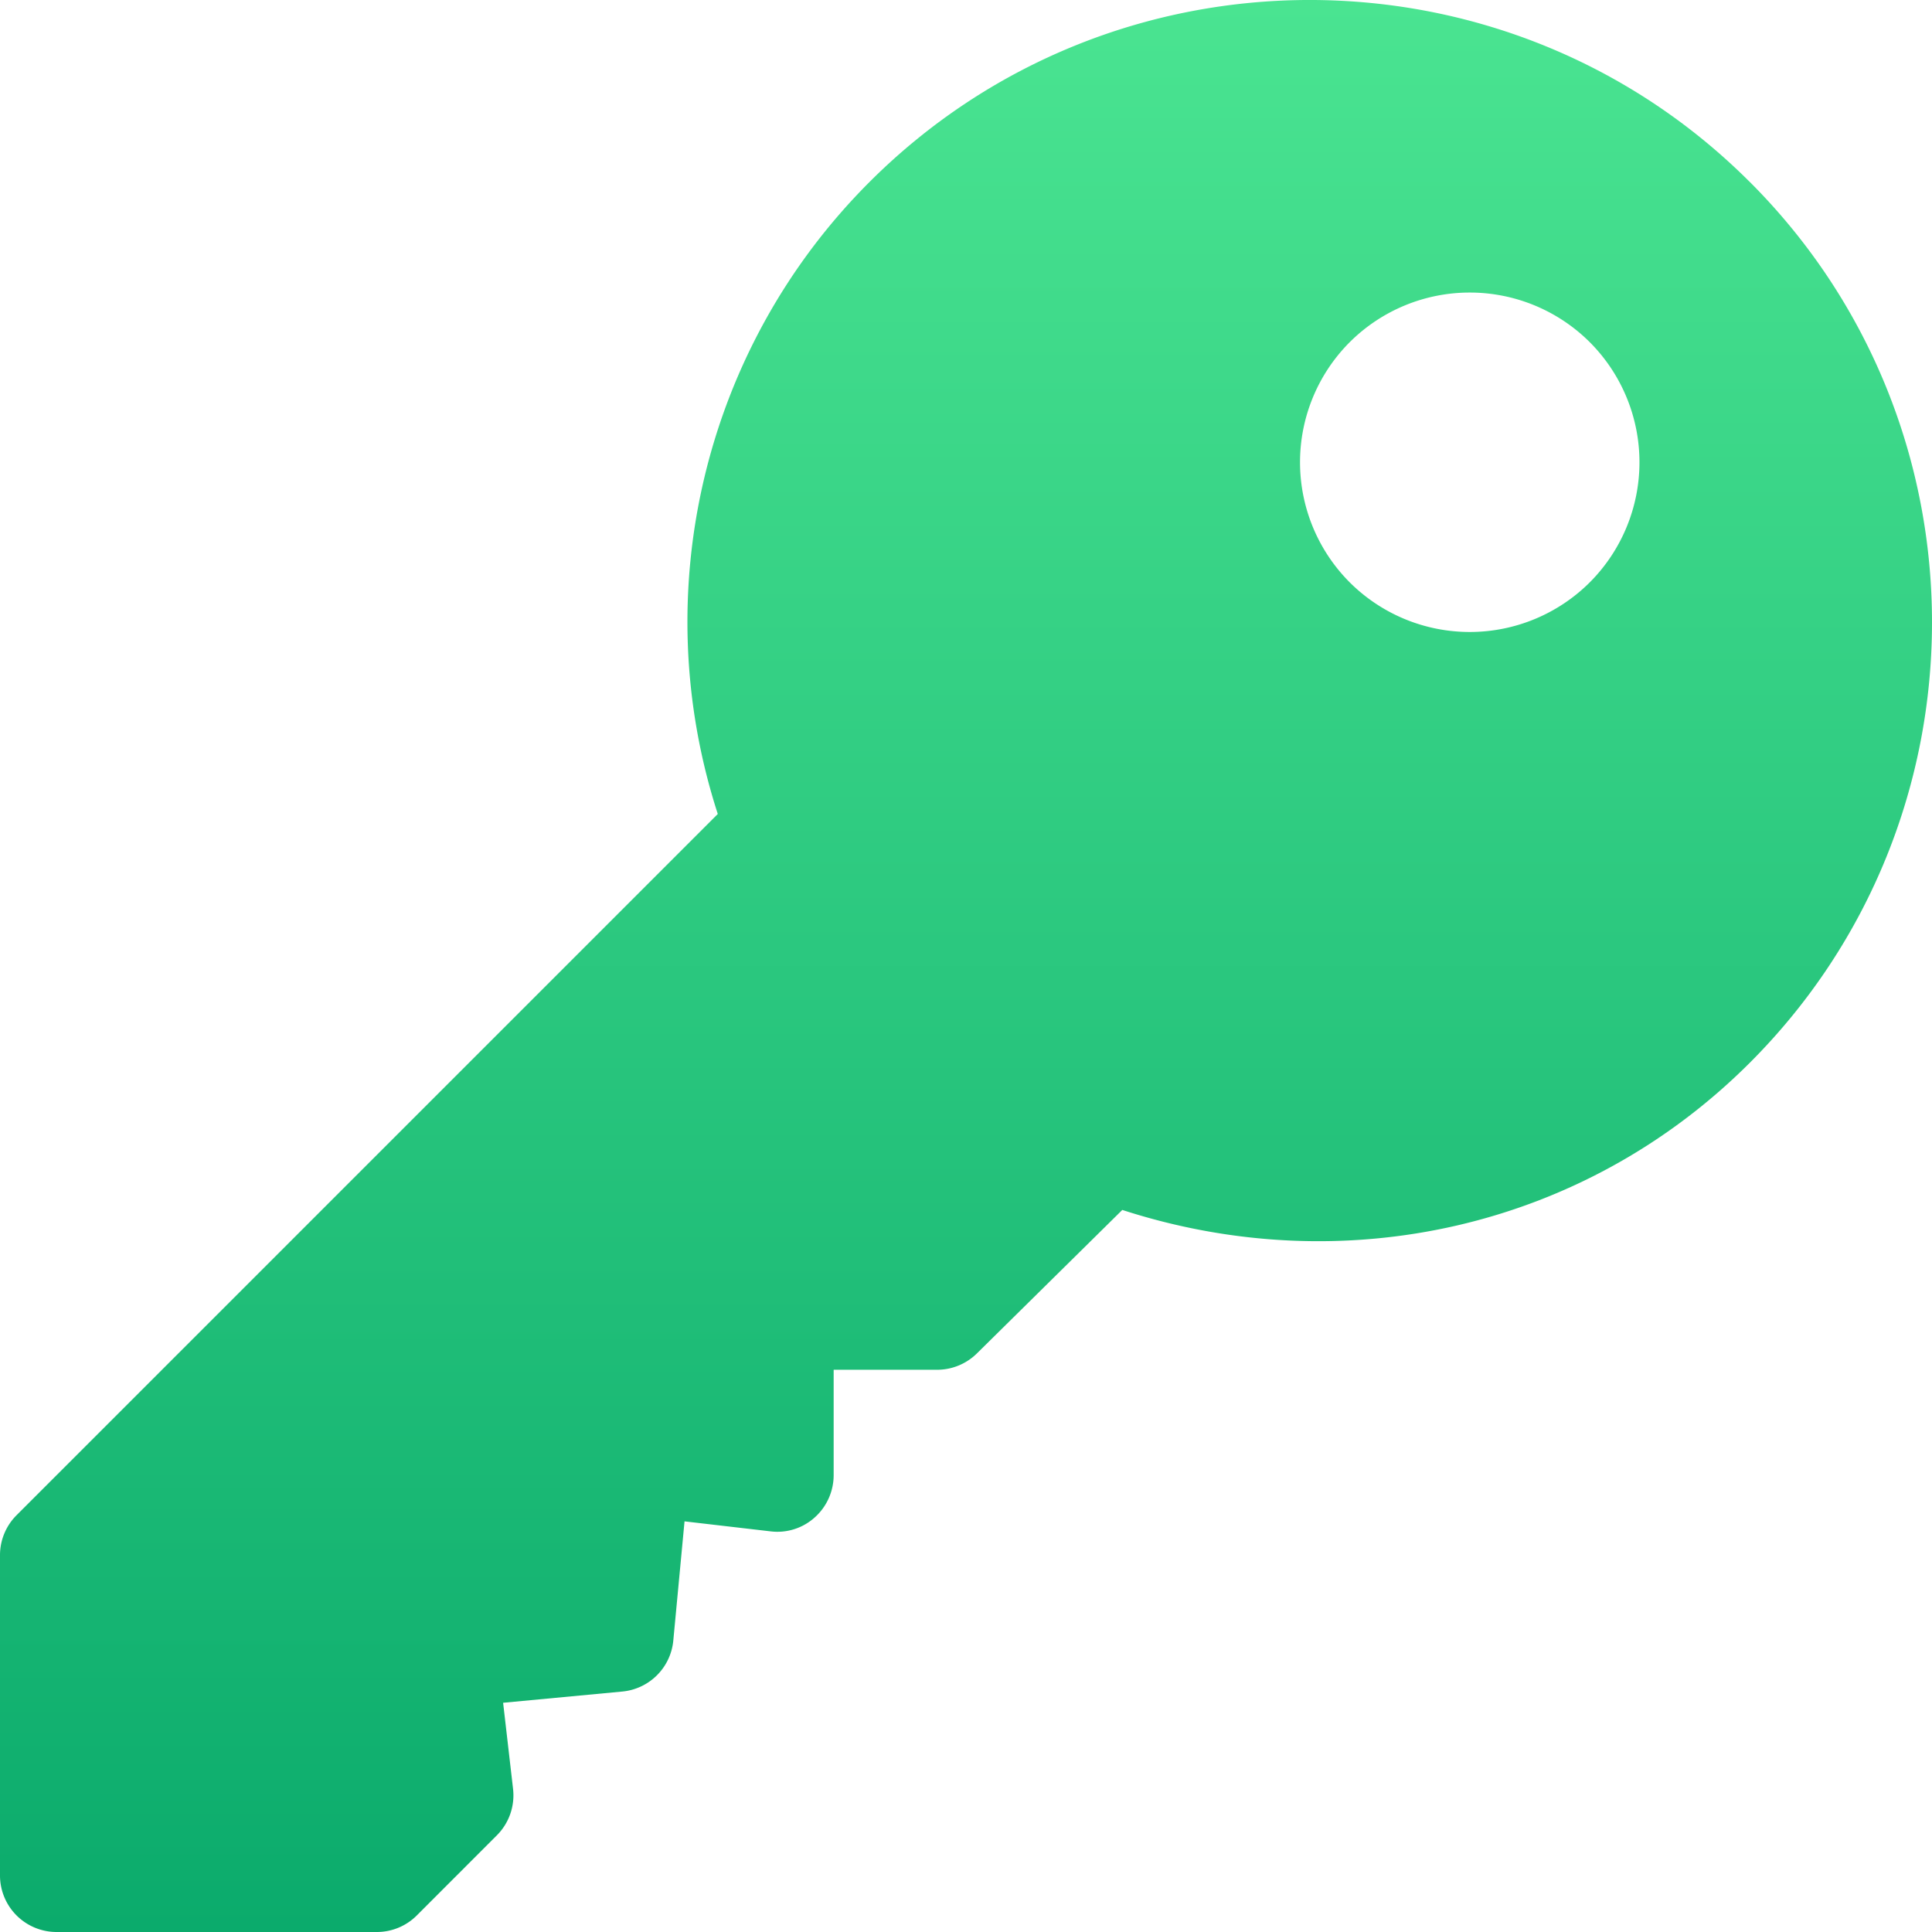
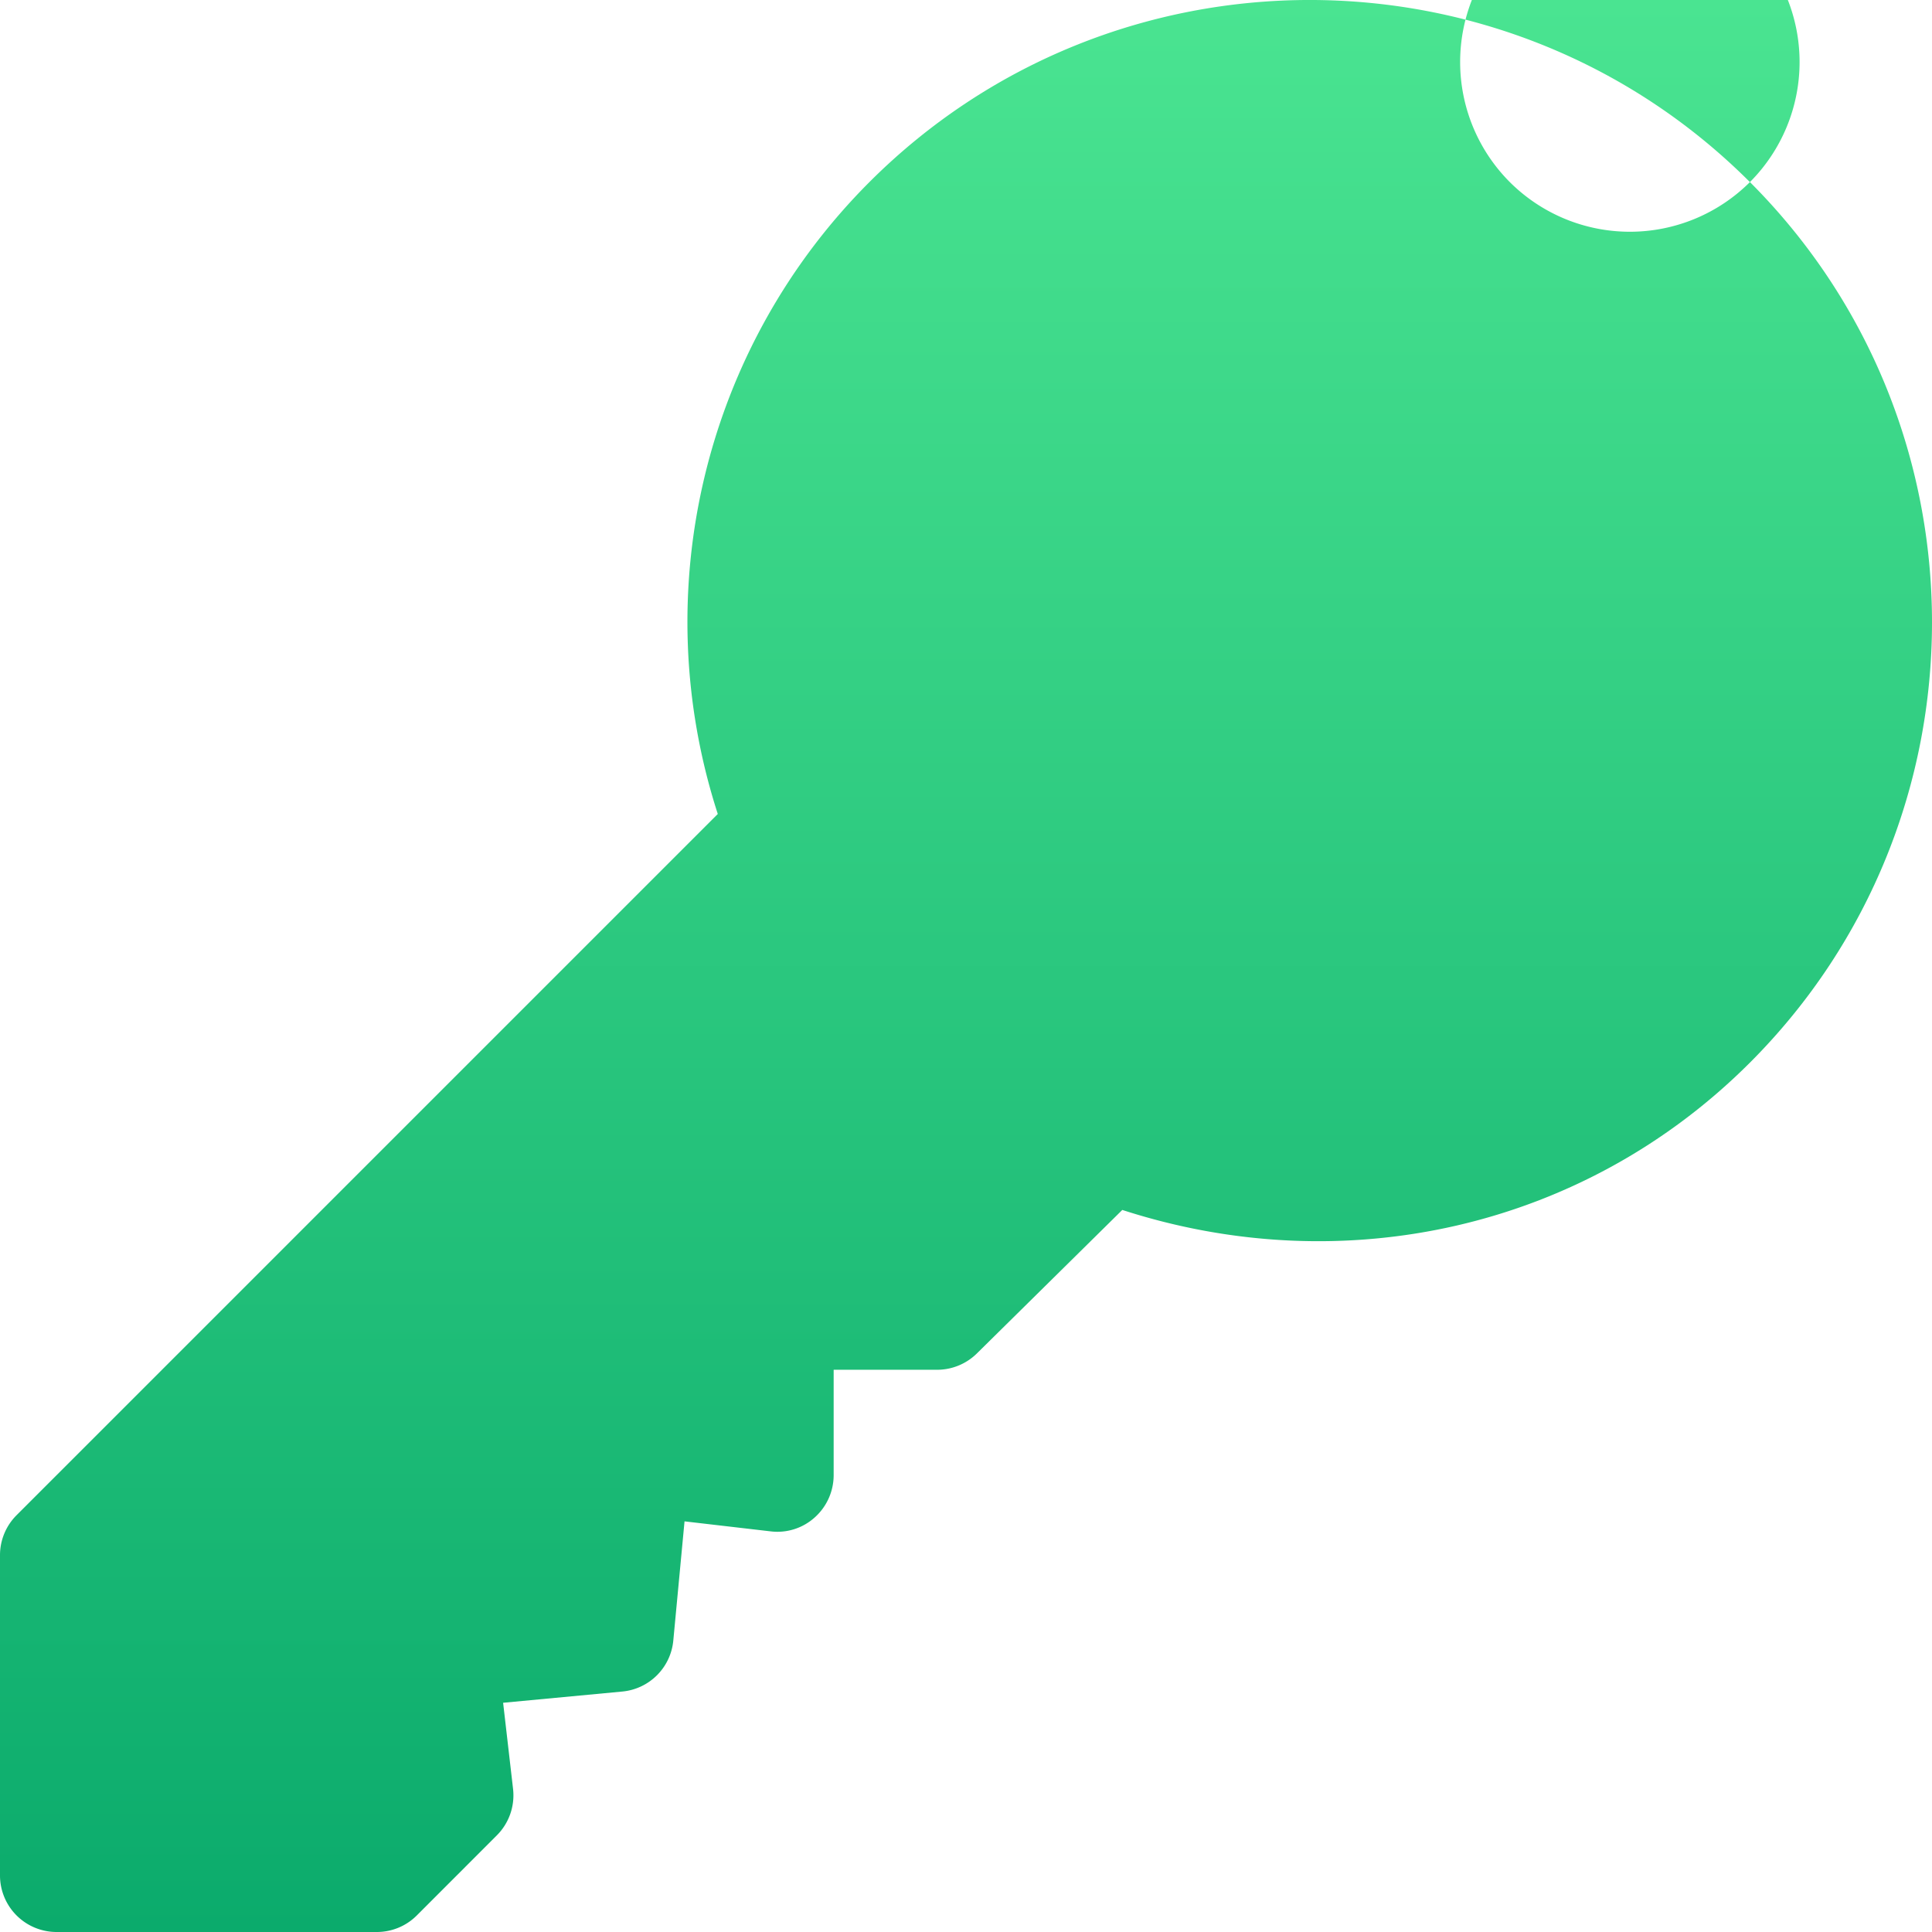
<svg xmlns="http://www.w3.org/2000/svg" width="80" height="80" viewBox="0 0 80 80" fill="none">
-   <path d="M72.46 7.54C62.409-2.514 46.053-2.514 36 7.54c-6.866 6.866-9.252 16.985-6.278 26.165L.687 62.74A2.342 2.342 0 0 0 0 64.397v13.26A2.342 2.342 0 0 0 2.344 80h13.26c.622 0 1.217-.247 1.656-.687l3.314-3.316a2.344 2.344 0 0 0 .67-1.927l-.411-3.562 4.935-.465a2.34 2.34 0 0 0 2.112-2.112l.465-4.935 3.561.414a2.306 2.306 0 0 0 1.83-.576 2.35 2.35 0 0 0 .784-1.751v-4.364h4.285c.622 0 1.217-.248 1.657-.687l6.01-5.931c9.178 2.976 19.122.77 25.989-6.1 10.052-10.053 10.052-26.41 0-36.462zm-6.63 16.573a7.037 7.037 0 0 1-9.942 0 7.037 7.037 0 0 1 0-9.943 7.037 7.037 0 0 1 9.942 0 7.037 7.037 0 0 1 0 9.943z" fill="url(#a)" />
+   <path d="M72.46 7.54C62.409-2.514 46.053-2.514 36 7.54c-6.866 6.866-9.252 16.985-6.278 26.165L.687 62.74A2.342 2.342 0 0 0 0 64.397v13.26A2.342 2.342 0 0 0 2.344 80h13.26c.622 0 1.217-.247 1.656-.687l3.314-3.316a2.344 2.344 0 0 0 .67-1.927l-.411-3.562 4.935-.465a2.34 2.34 0 0 0 2.112-2.112l.465-4.935 3.561.414a2.306 2.306 0 0 0 1.83-.576 2.35 2.35 0 0 0 .784-1.751v-4.364h4.285c.622 0 1.217-.248 1.657-.687l6.01-5.931c9.178 2.976 19.122.77 25.989-6.1 10.052-10.053 10.052-26.41 0-36.462za7.037 7.037 0 0 1-9.942 0 7.037 7.037 0 0 1 0-9.943 7.037 7.037 0 0 1 9.942 0 7.037 7.037 0 0 1 0 9.943z" fill="url(#a)" />
  <defs>
    <linearGradient id="a" x1="40" x2="40" y2="80" gradientUnits="userSpaceOnUse">
      <stop stop-color="#4AE491" />
      <stop offset="1" stop-color="#0BAB6C" />
    </linearGradient>
  </defs>
</svg>